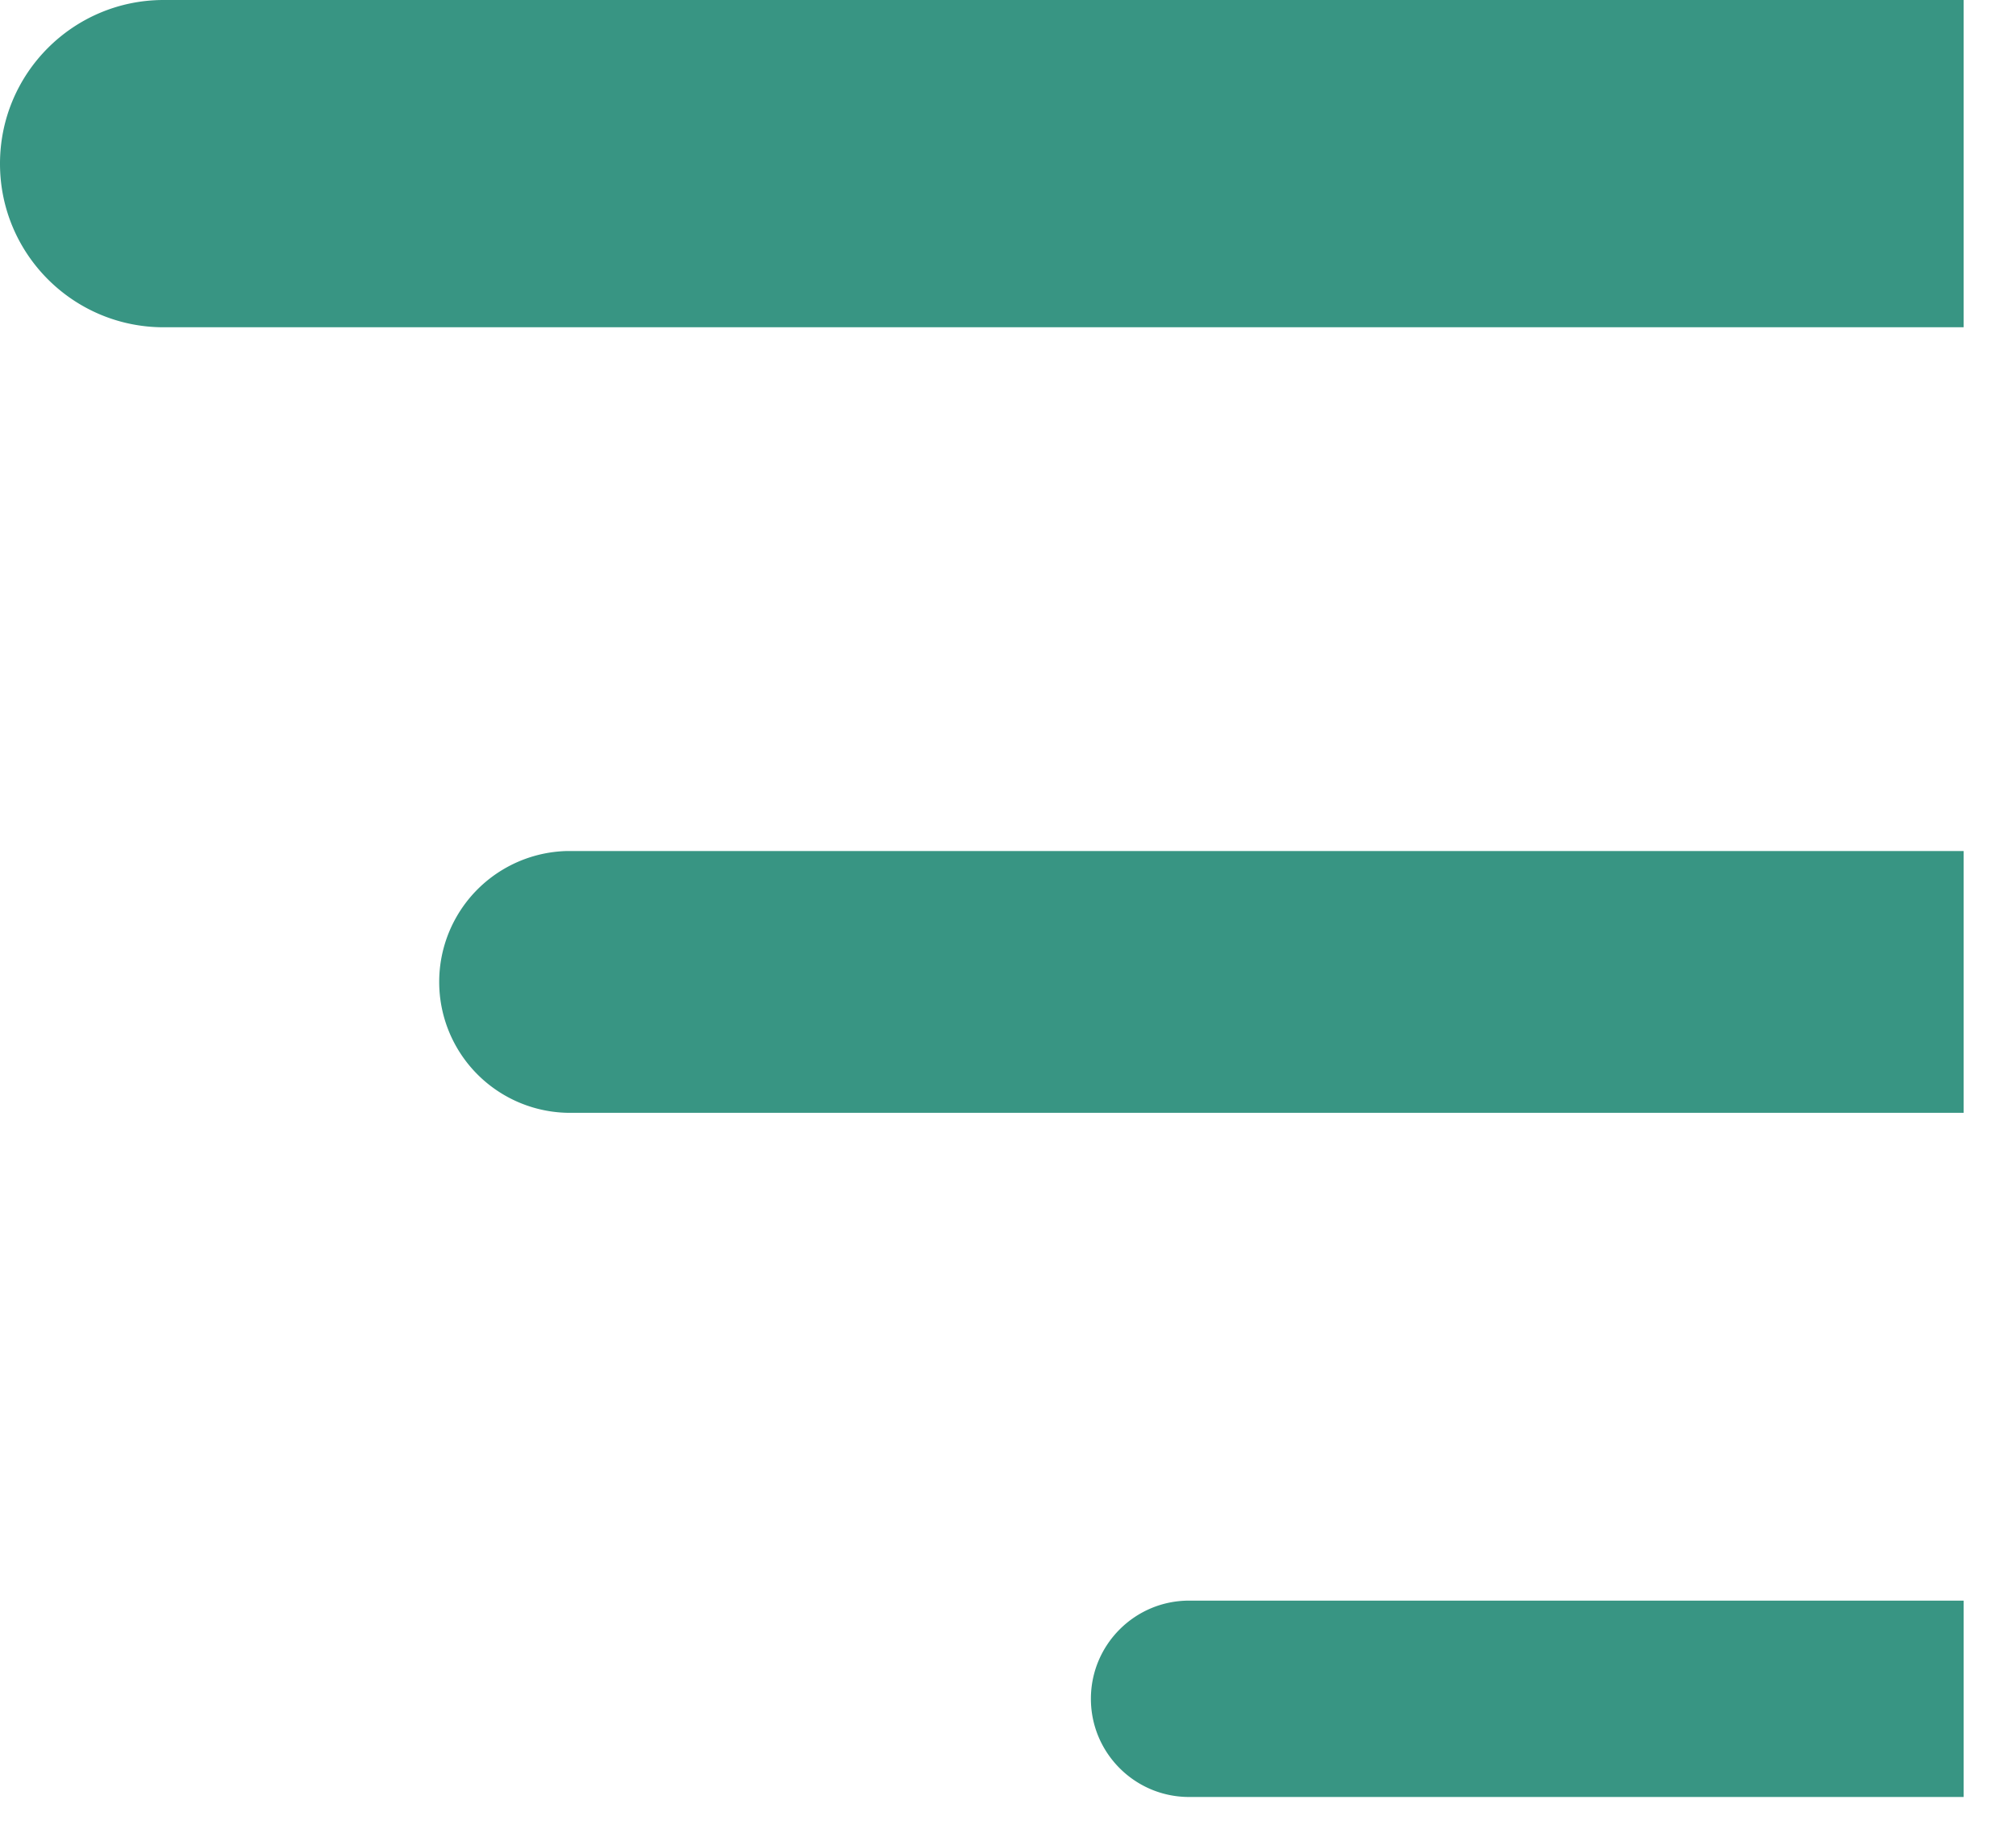
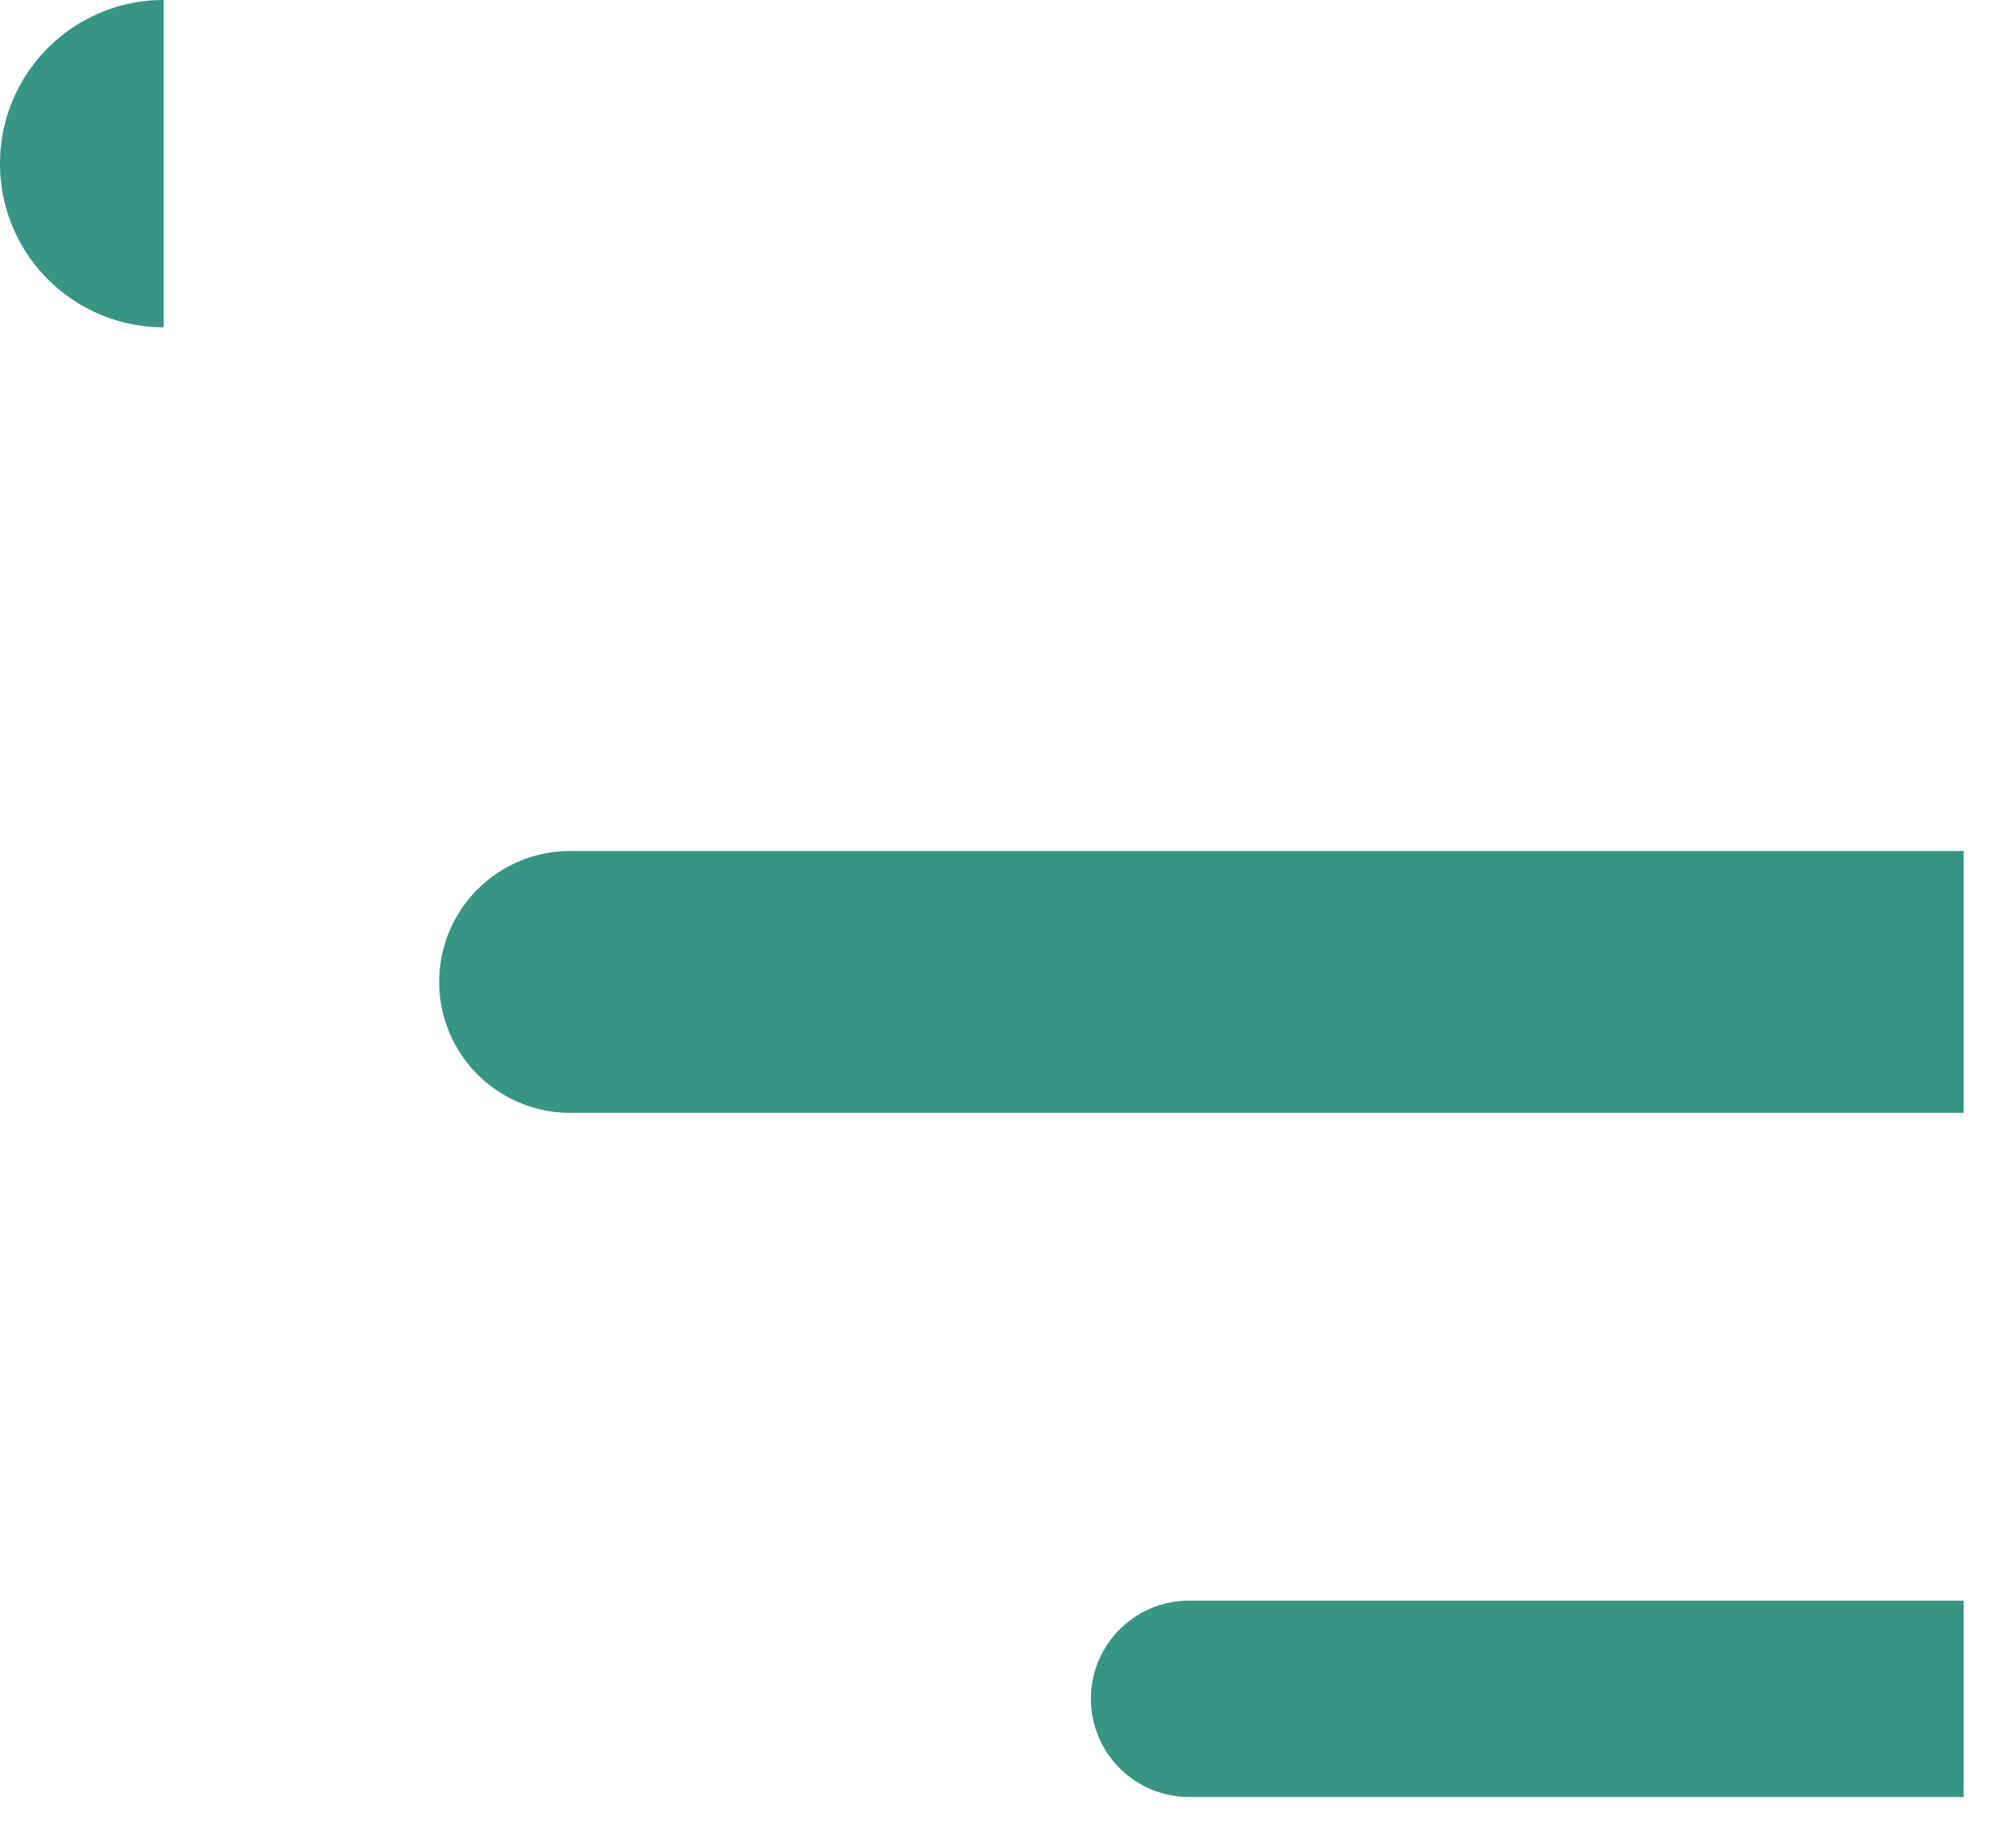
<svg xmlns="http://www.w3.org/2000/svg" width="33" height="30" viewBox="0 0 33 30" fill="none">
-   <path fill-rule="evenodd" clip-rule="evenodd" d="M0 2.679C0 1.199 1.2 0 2.679 0h29.464v5.357H2.679C1.199 5.357 0 4.157 0 2.68zm17.857 25.128c0-.887.72-1.607 1.607-1.607h12.679v3.214H19.464c-.887 0-1.607-.72-1.607-1.607zM9.286 13.93a2.143 2.143 0 0 0 0 4.285h22.857V13.93H9.286z" fill="#389583" />
+   <path fill-rule="evenodd" clip-rule="evenodd" d="M0 2.679C0 1.199 1.2 0 2.679 0v5.357H2.679C1.199 5.357 0 4.157 0 2.68zm17.857 25.128c0-.887.72-1.607 1.607-1.607h12.679v3.214H19.464c-.887 0-1.607-.72-1.607-1.607zM9.286 13.93a2.143 2.143 0 0 0 0 4.285h22.857V13.93H9.286z" fill="#389583" />
</svg>